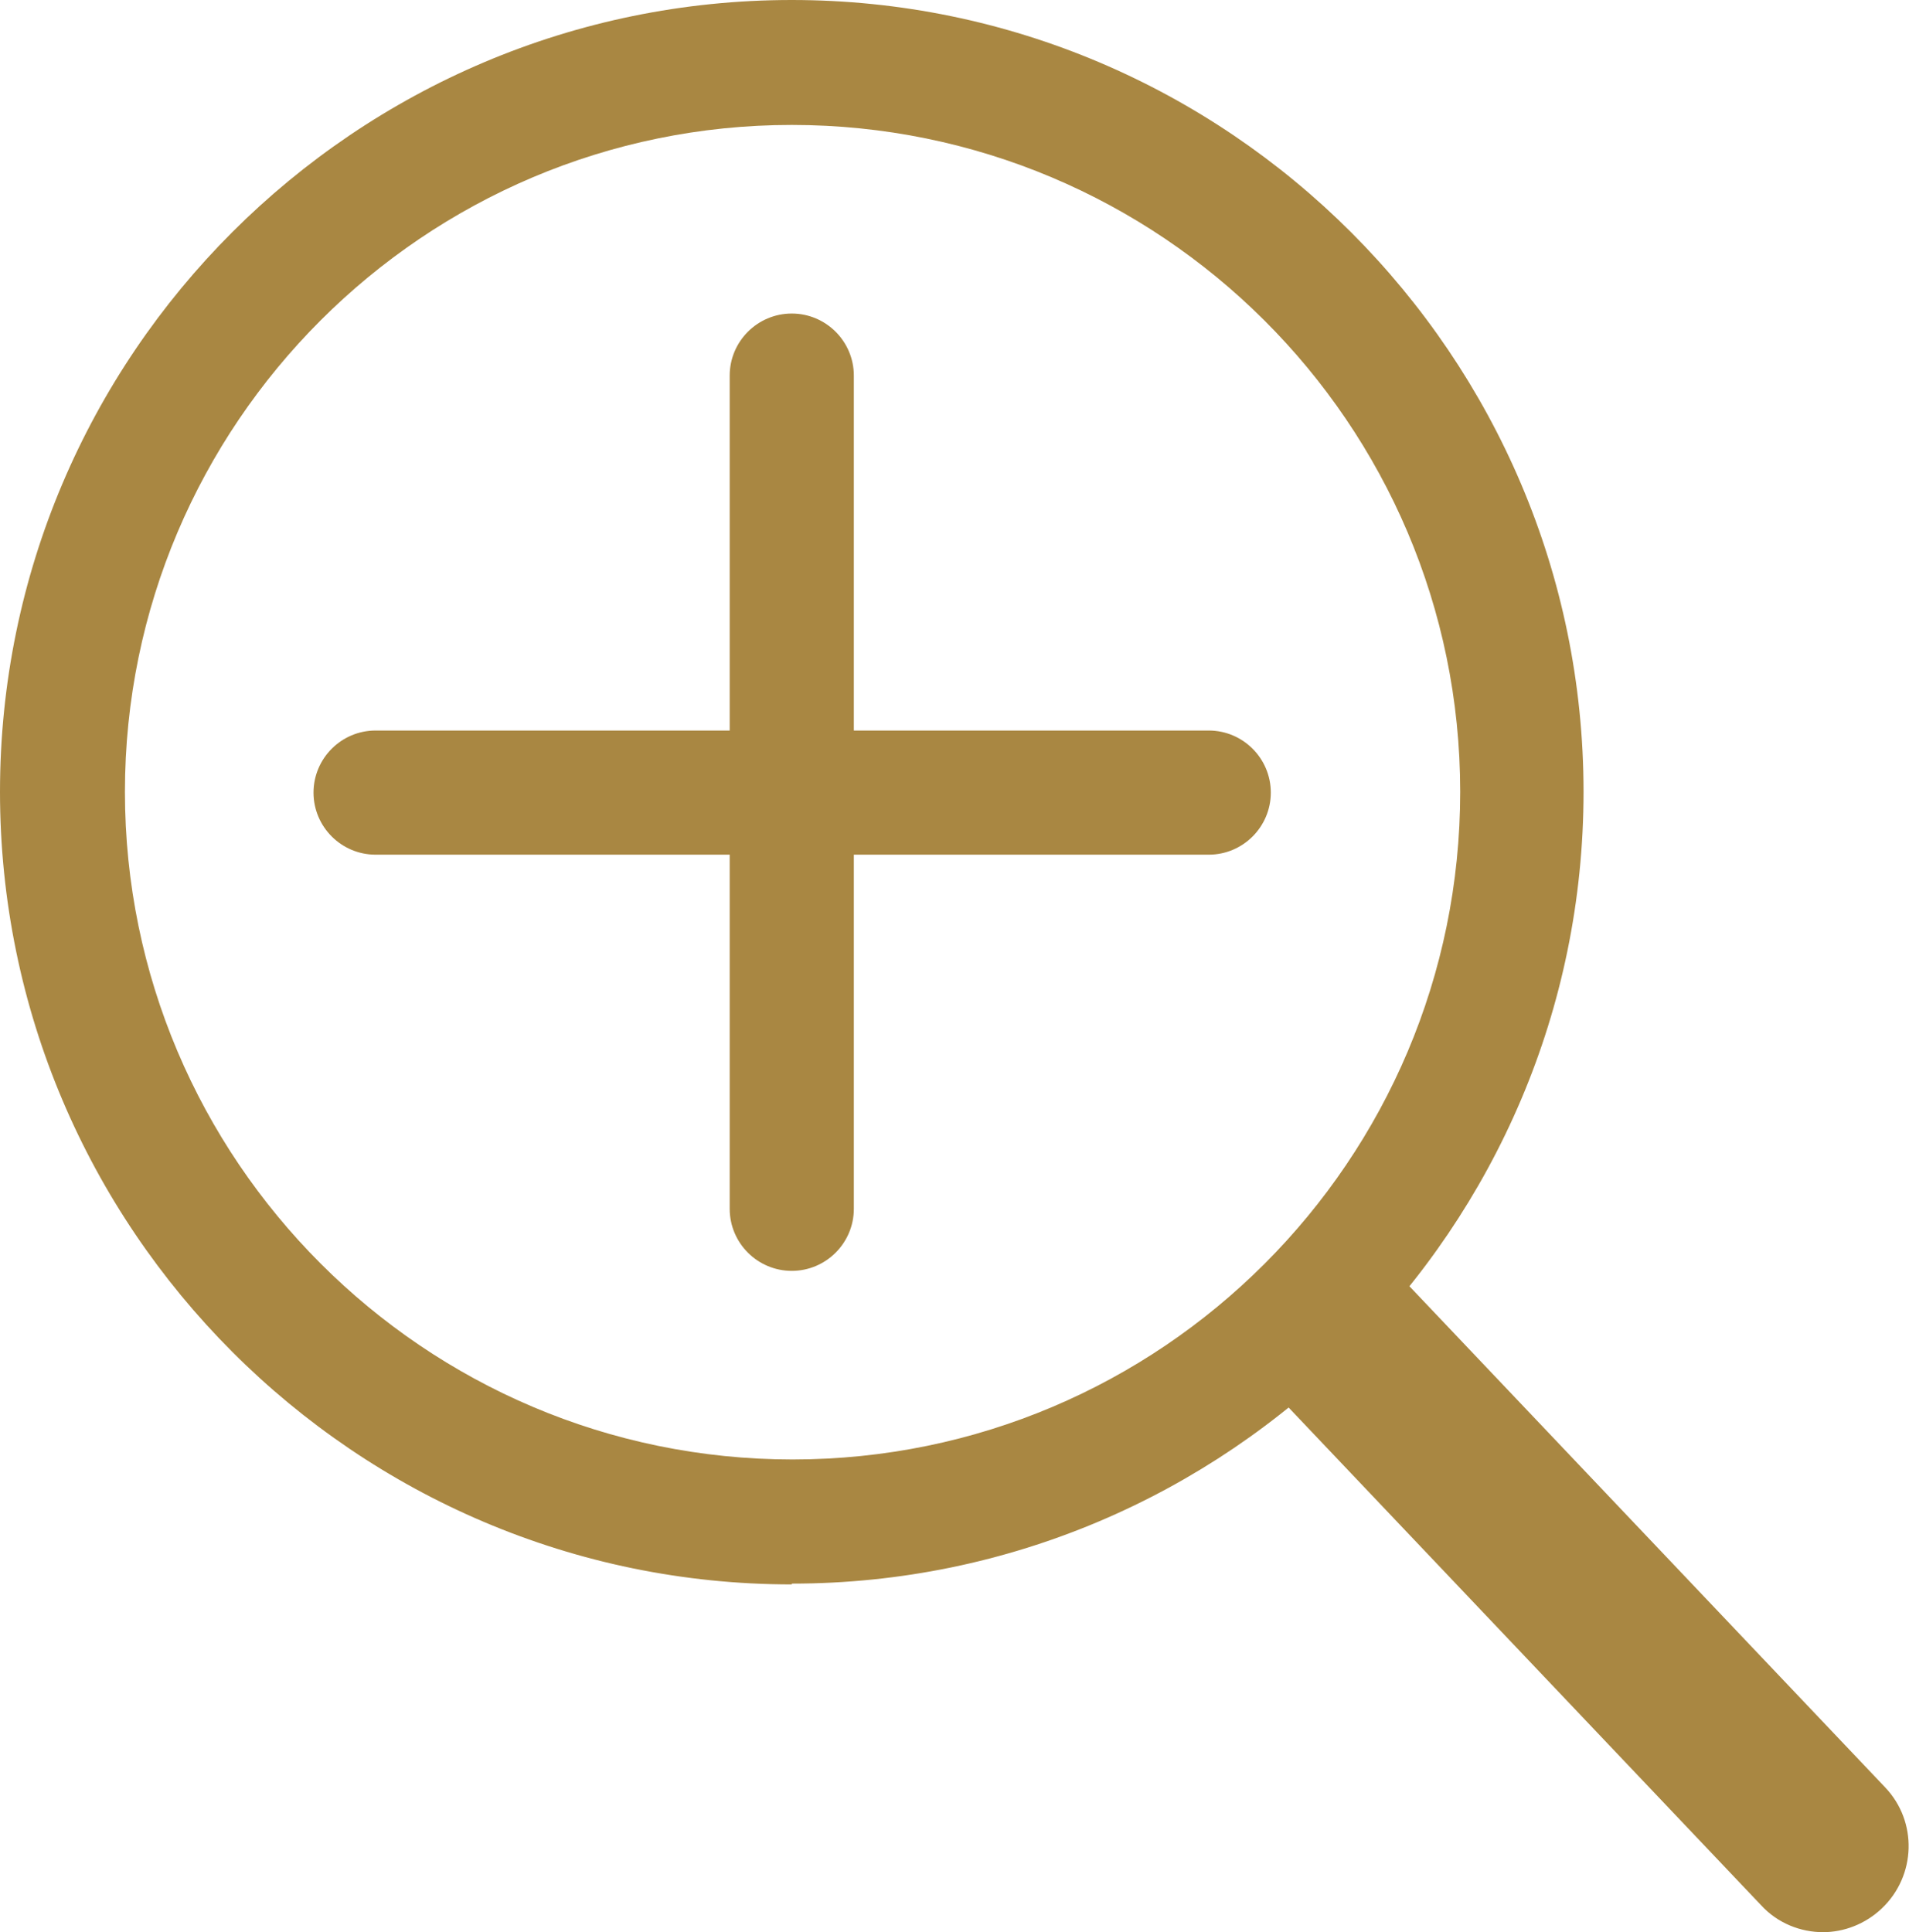
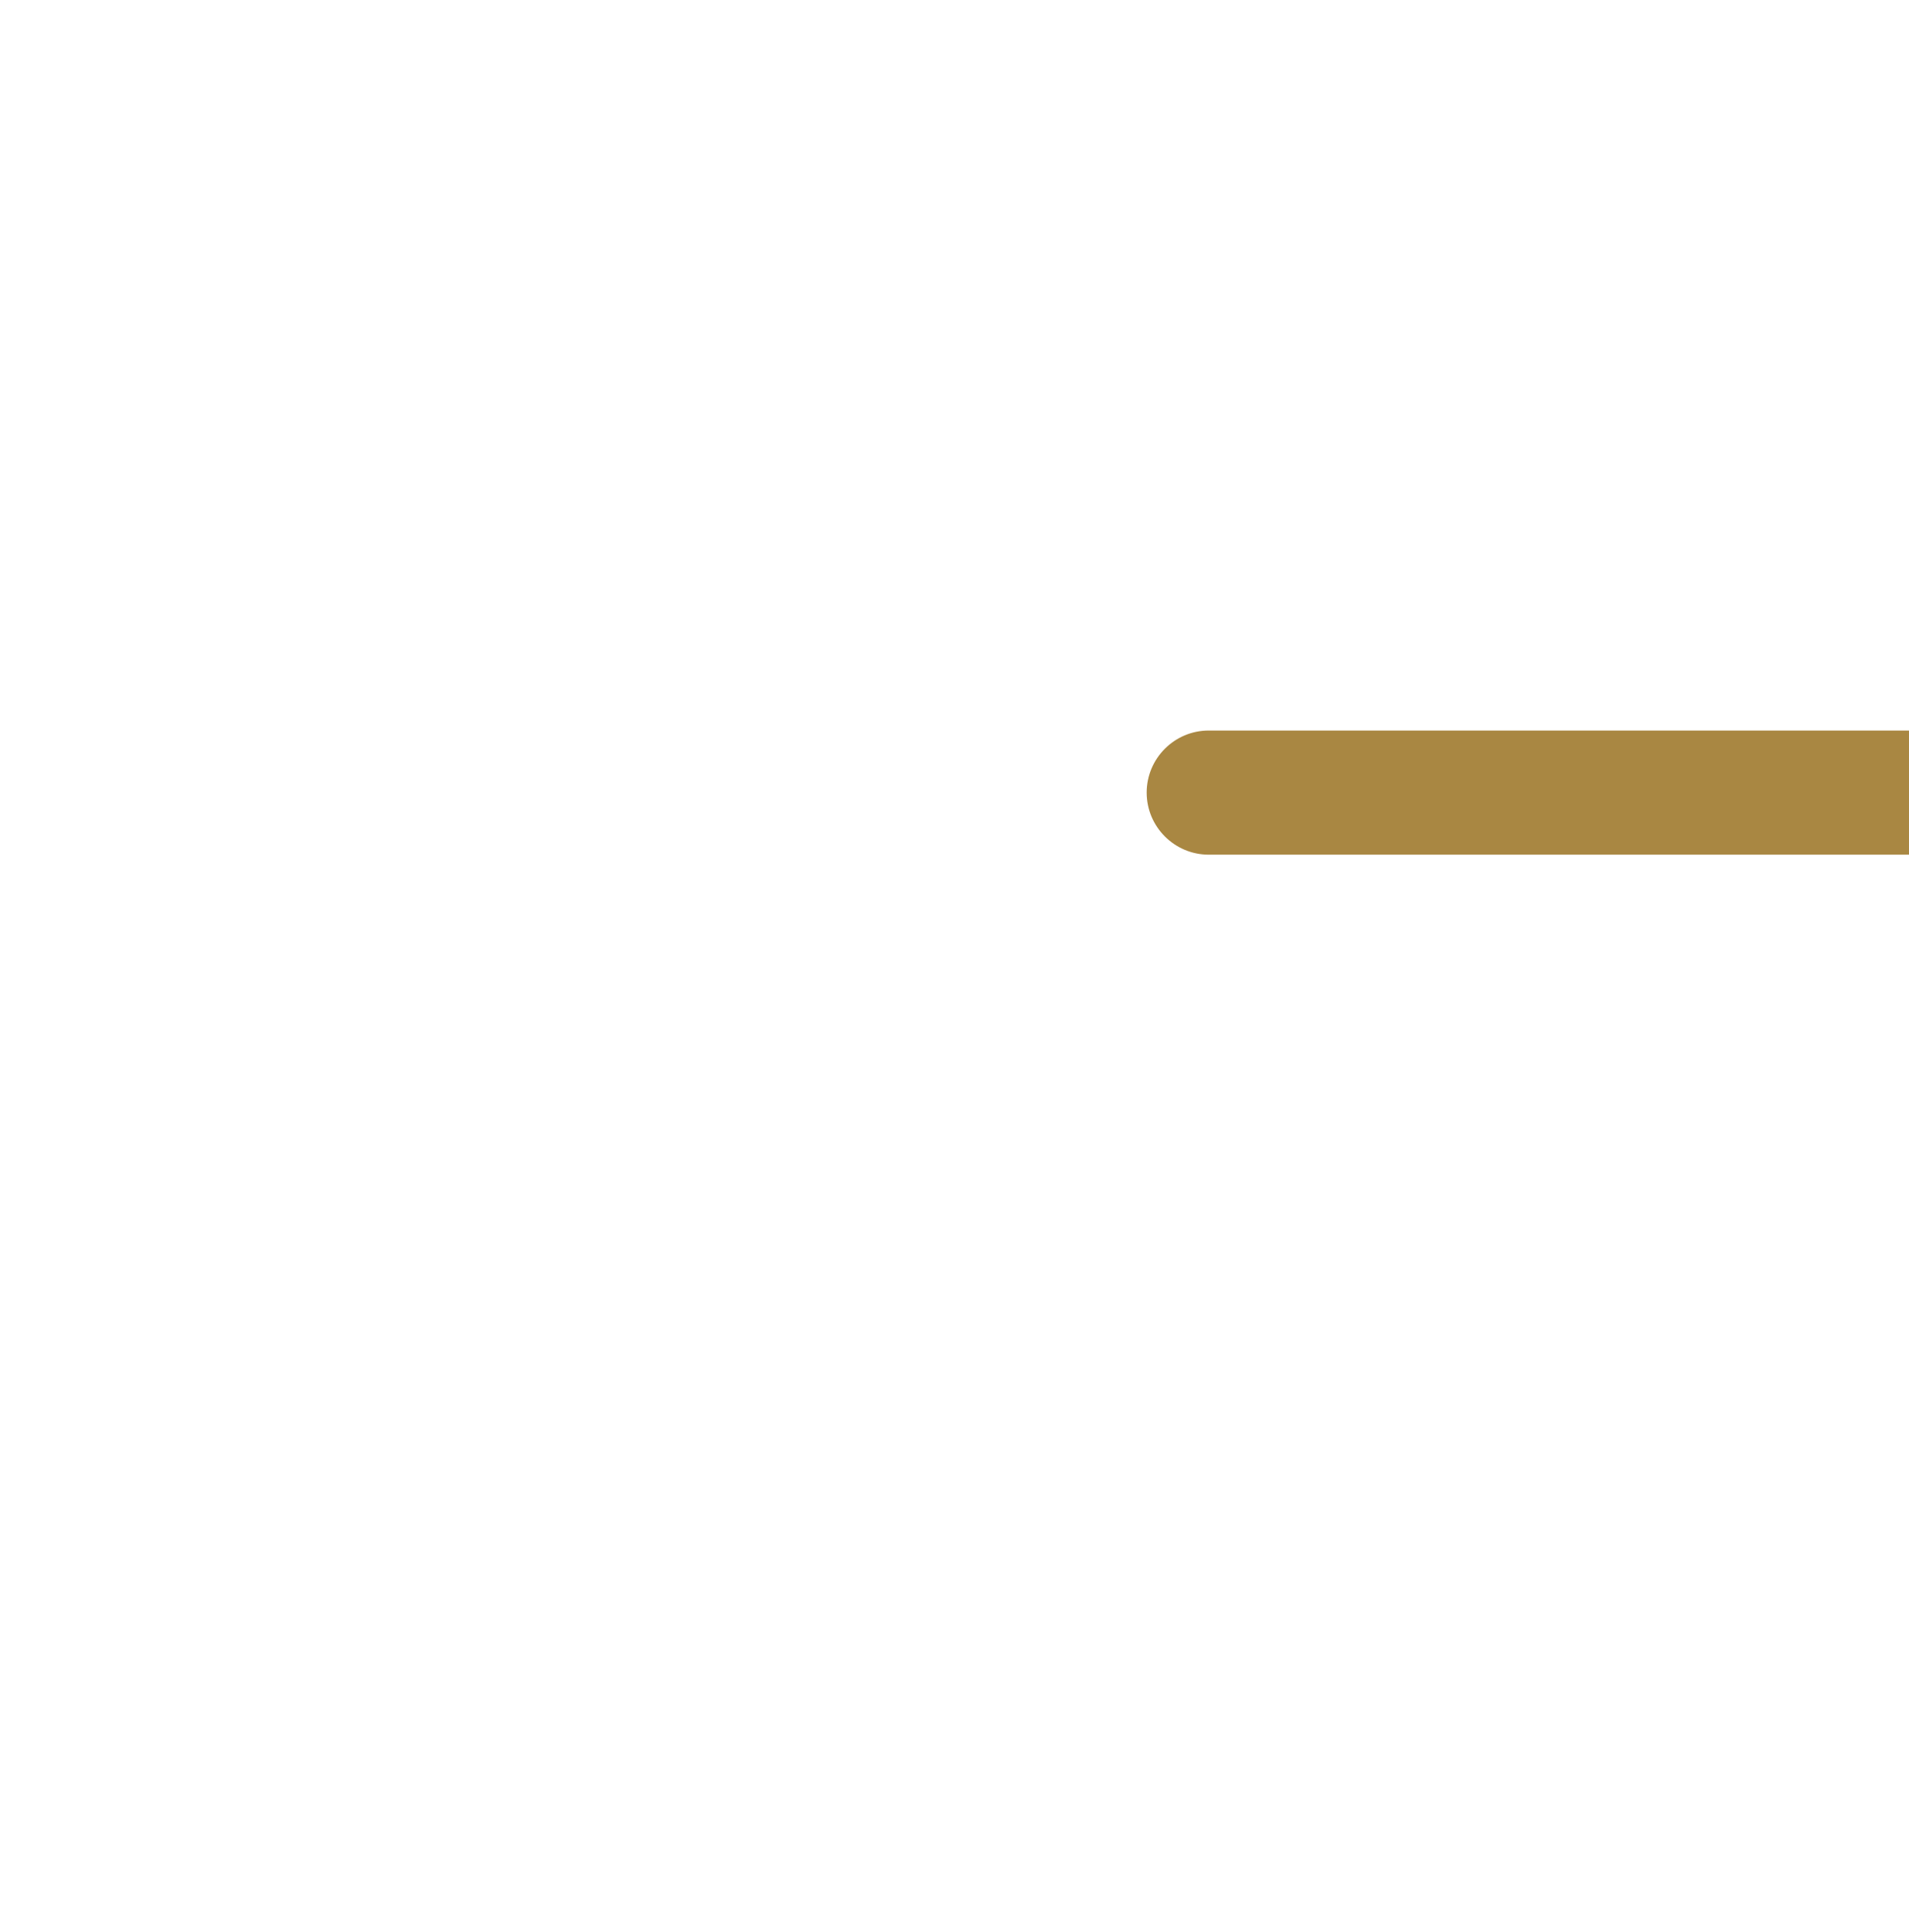
<svg xmlns="http://www.w3.org/2000/svg" id="_レイヤー_1" width="23.99" height="24.28" viewBox="0 0 23.99 24.28">
  <defs>
    <style>.cls-1{fill:#a98742;}</style>
  </defs>
-   <path class="cls-1" d="M9.95,19.91C4.47,19.91,0,15.44,0,9.95S4.47,0,9.95,0s9.95,4.47,9.95,9.95-4.47,9.95-9.95,9.95ZM9.95,1.57C5.33,1.57,1.57,5.33,1.57,9.95s3.76,8.39,8.39,8.39,8.39-3.76,8.39-8.39S14.58,1.57,9.95,1.57Z" />
-   <path class="cls-1" d="M22.91,24.28c-.28,0-.57-.11-.78-.34l-6-6.32c-.41-.43-.39-1.11.04-1.52.43-.41,1.11-.39,1.52.04l6,6.32c.41.43.39,1.11-.04,1.52-.21.2-.48.3-.74.3Z" />
-   <path class="cls-1" d="M15.19,10.74H4.72c-.43,0-.78-.35-.78-.78s.35-.78.78-.78h10.47c.43,0,.78.35.78.78s-.35.78-.78.78Z" />
-   <path class="cls-1" d="M9.95,15.97c-.43,0-.78-.35-.78-.78V4.72c0-.43.35-.78.78-.78s.78.35.78.78v10.47c0,.43-.35.78-.78.78Z" />
+   <path class="cls-1" d="M15.19,10.74c-.43,0-.78-.35-.78-.78s.35-.78.78-.78h10.47c.43,0,.78.35.78.78s-.35.78-.78.78Z" />
</svg>